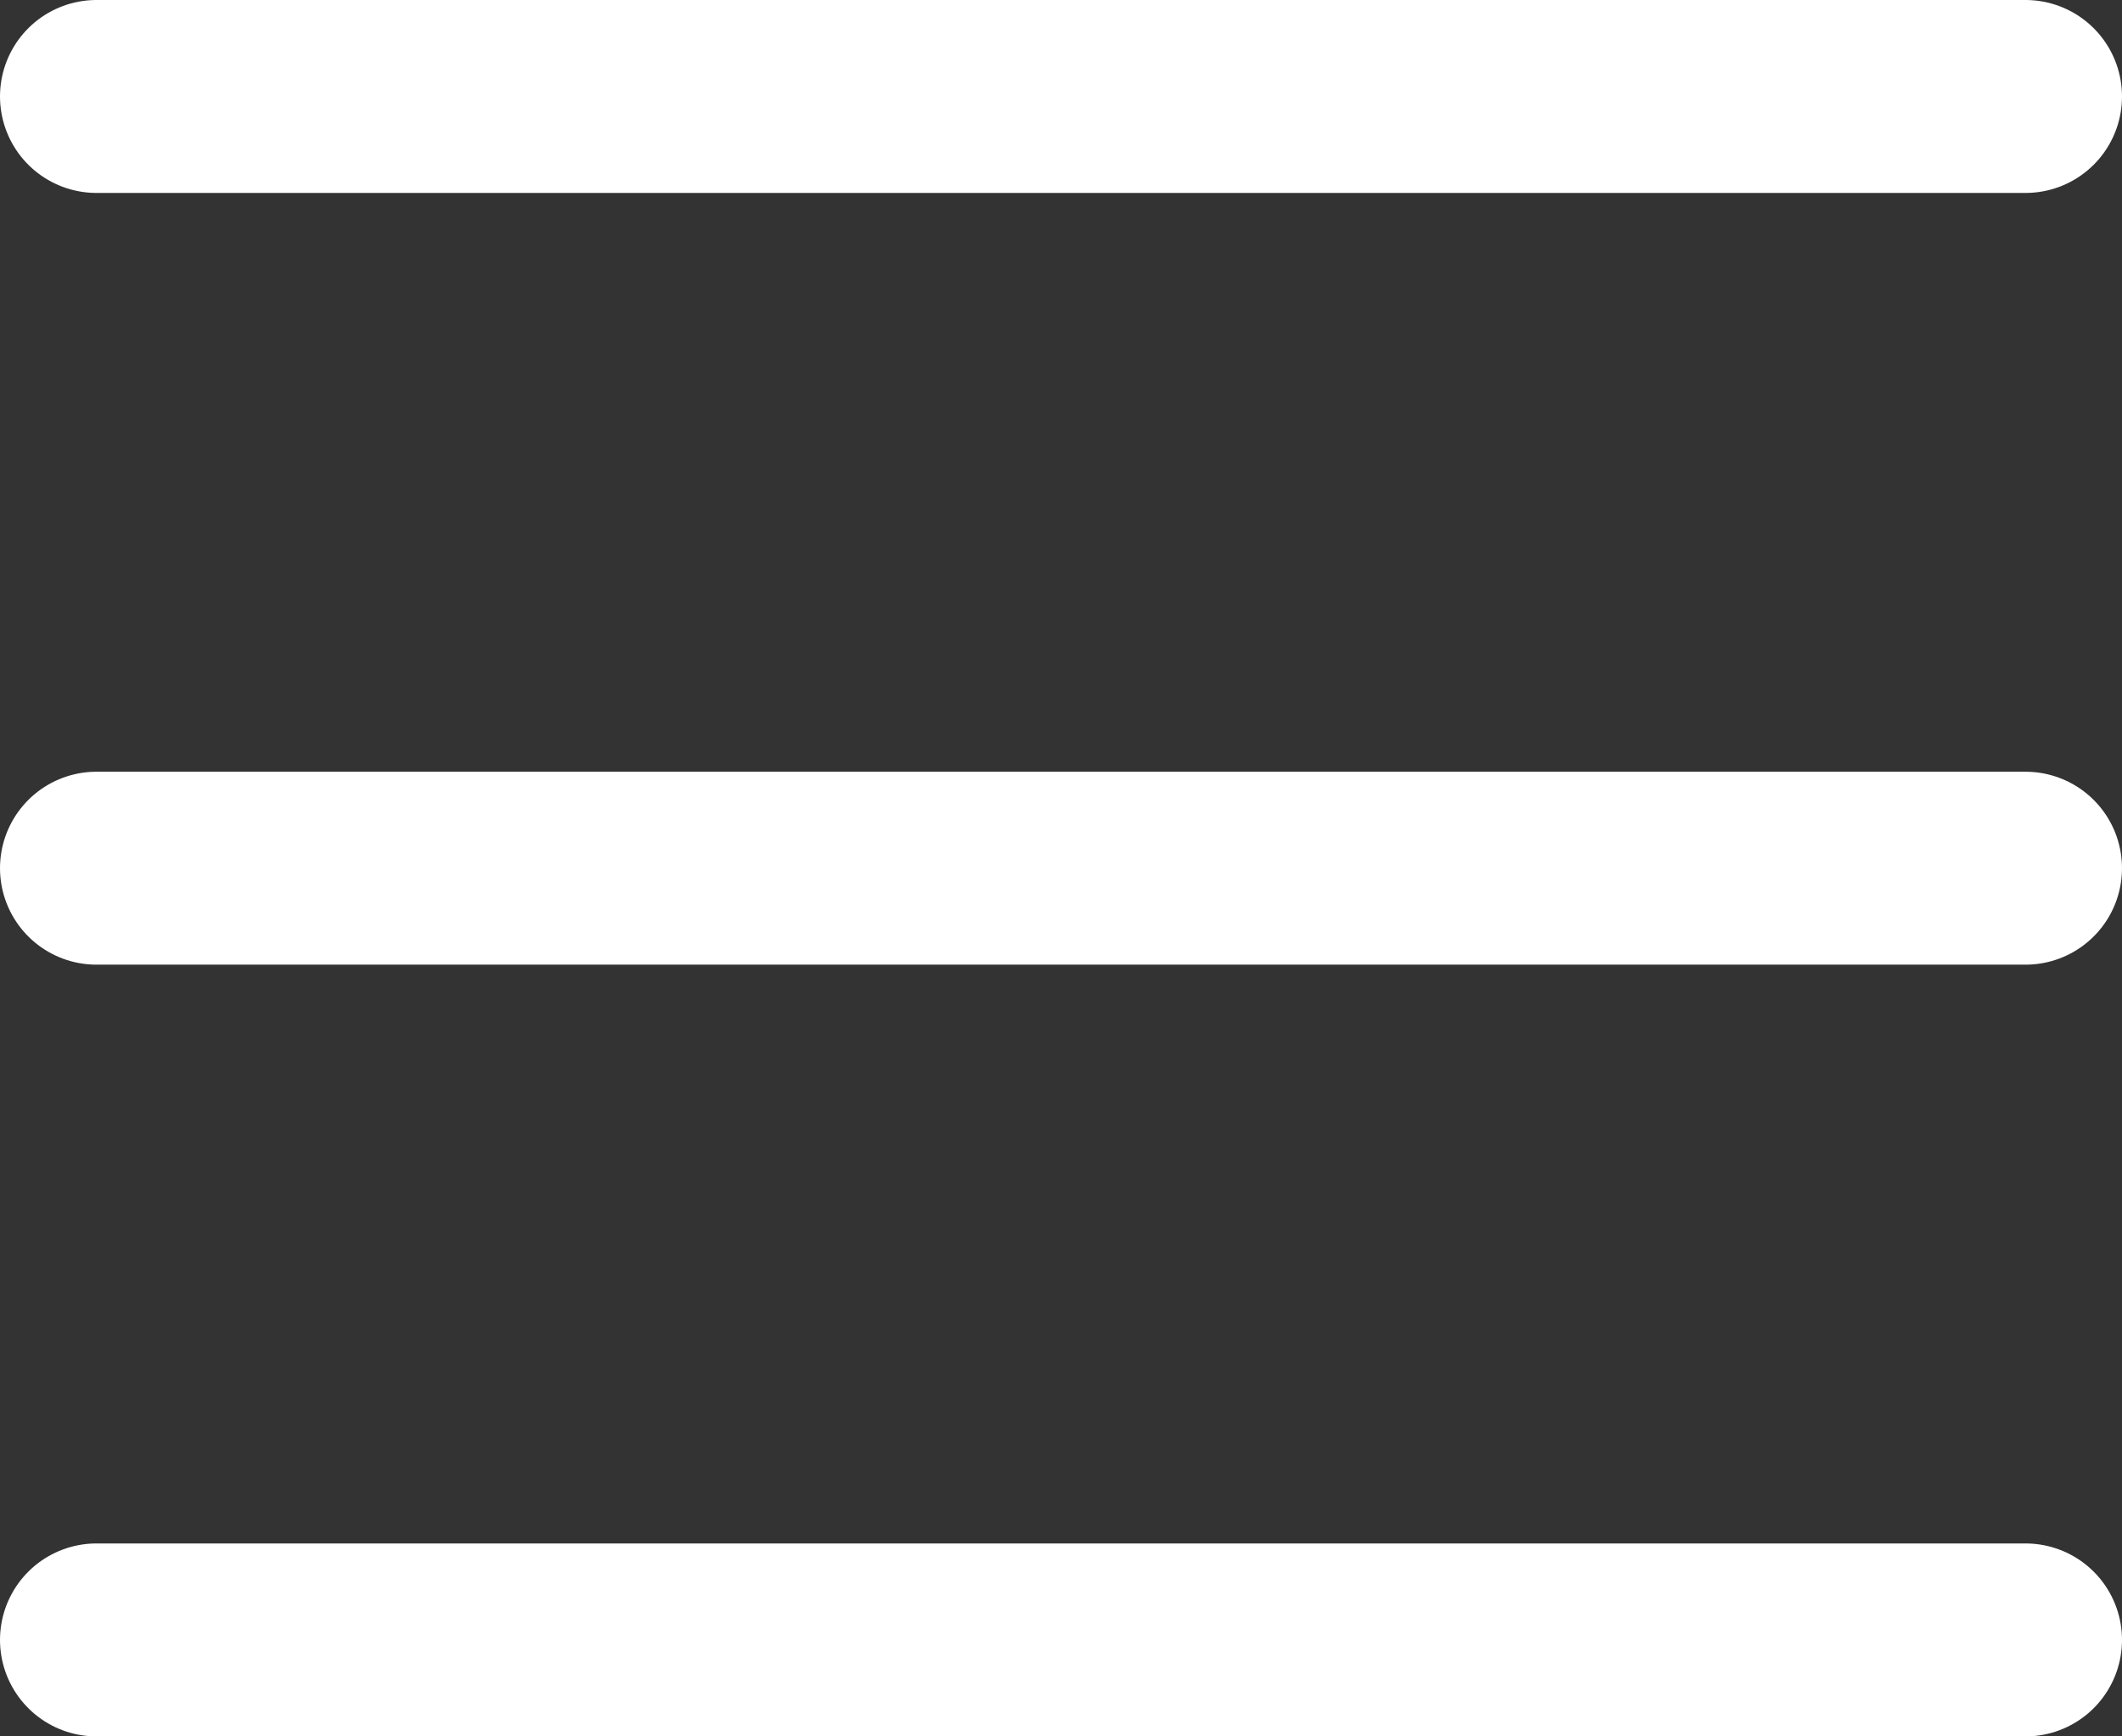
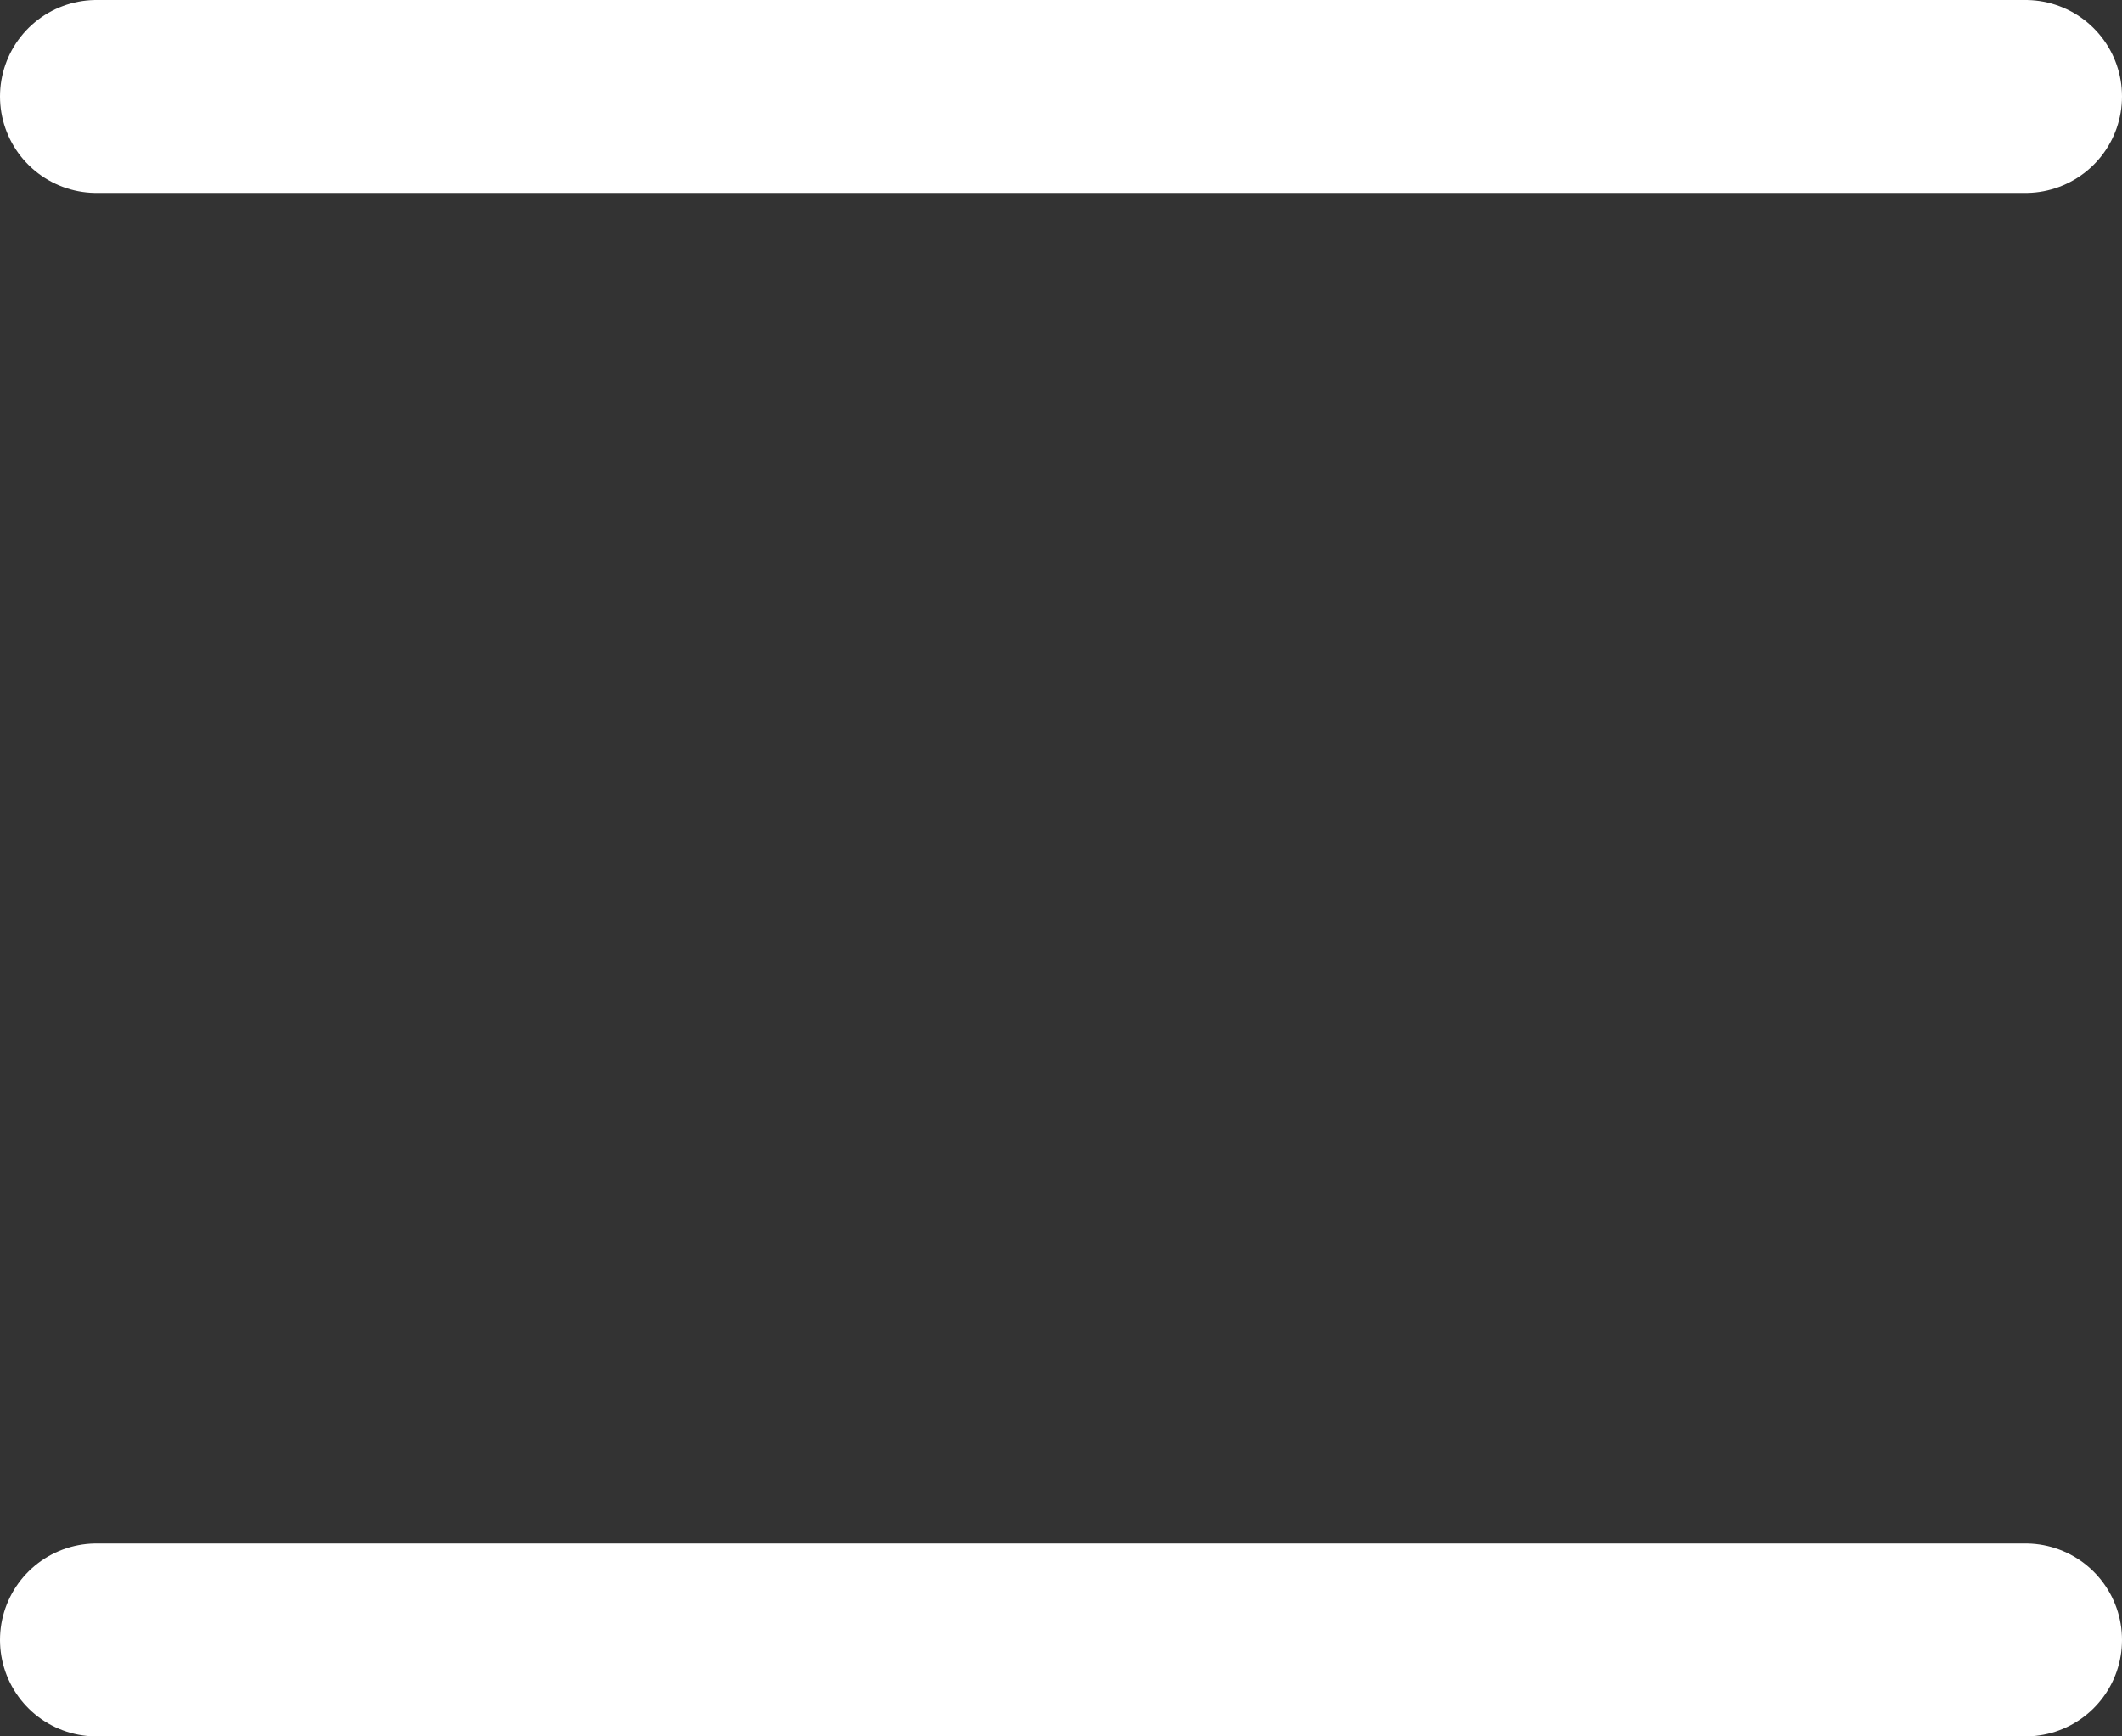
<svg xmlns="http://www.w3.org/2000/svg" viewBox="0 0 44 36">
  <rect x="0" y="0" width="44" height="36" fill="#333333" stroke="none" />
  <defs>
    <style>
      .cls-1 {
        fill: none;
        stroke: #fff;
        stroke-linecap: round;
        stroke-linejoin: round;
        stroke-width: 4px;
      }
    </style>
  </defs>
  <g id="Layer_2" data-name="Layer 2">
    <g id="icons">
-       <path class="cls-1" d="M2,2H42M2,34H42M2,18H42" />
+       <path class="cls-1" d="M2,2H42M2,34H42M2,18" />
    </g>
  </g>
</svg>